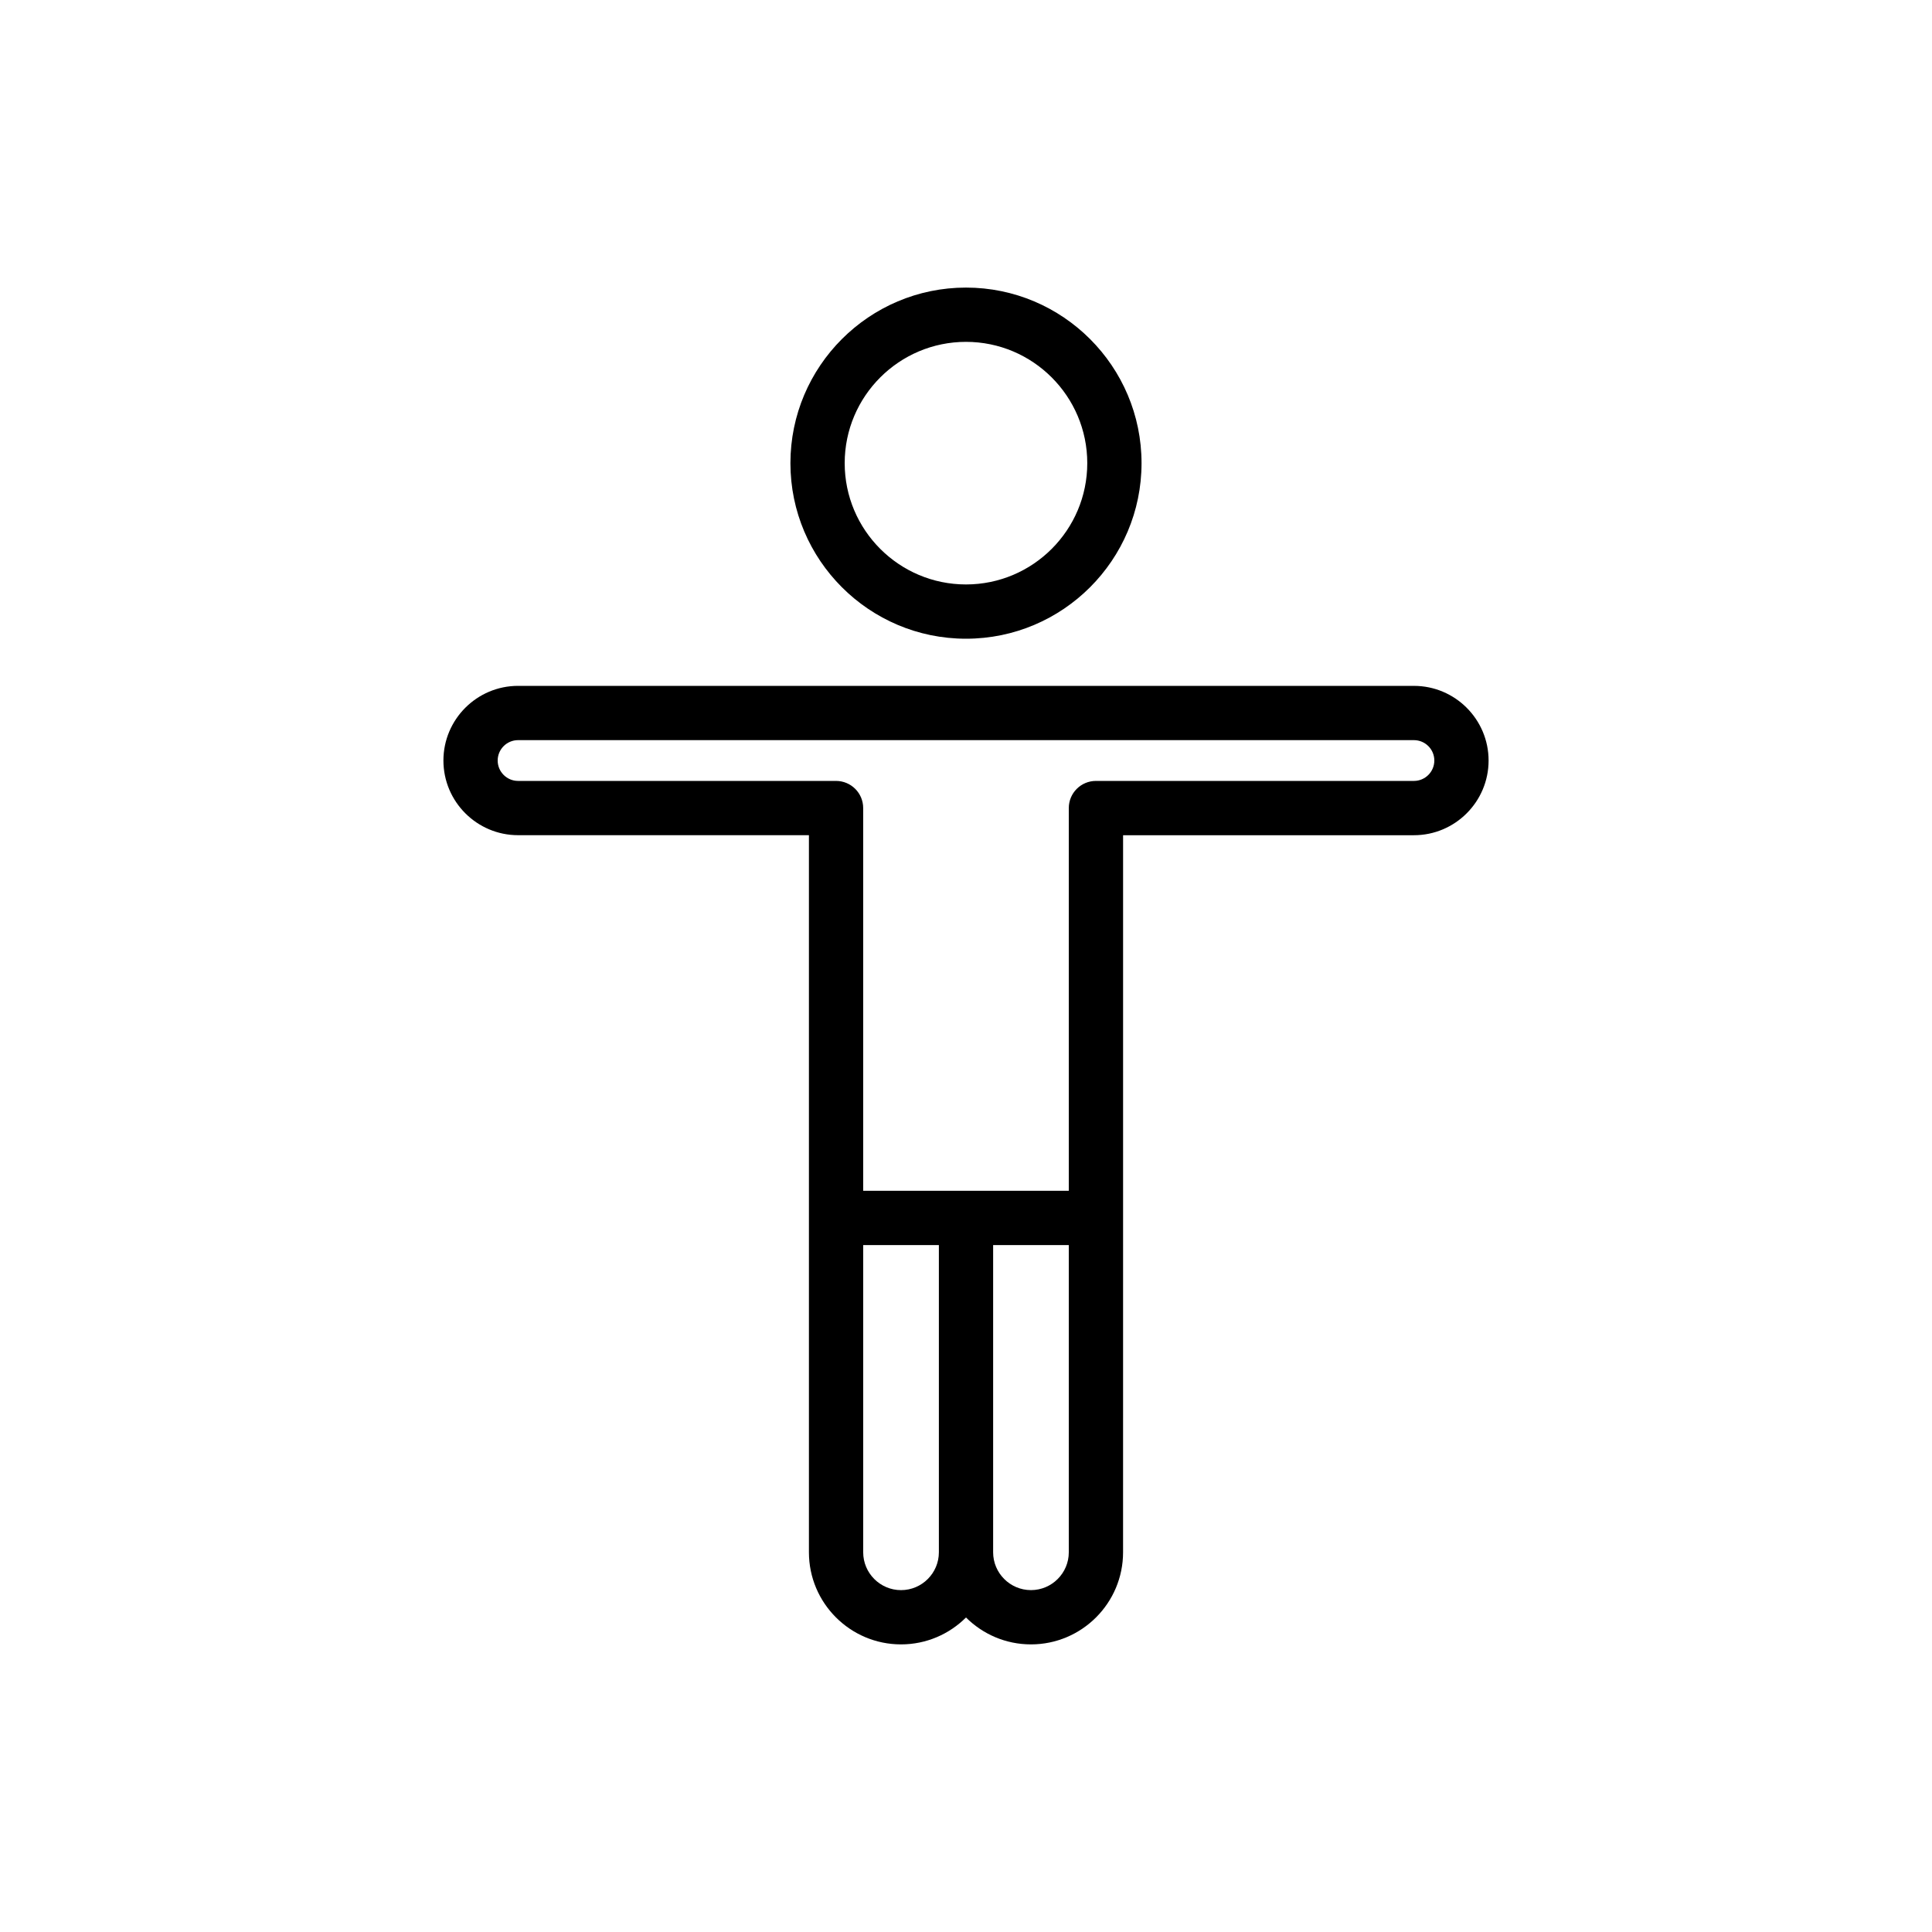
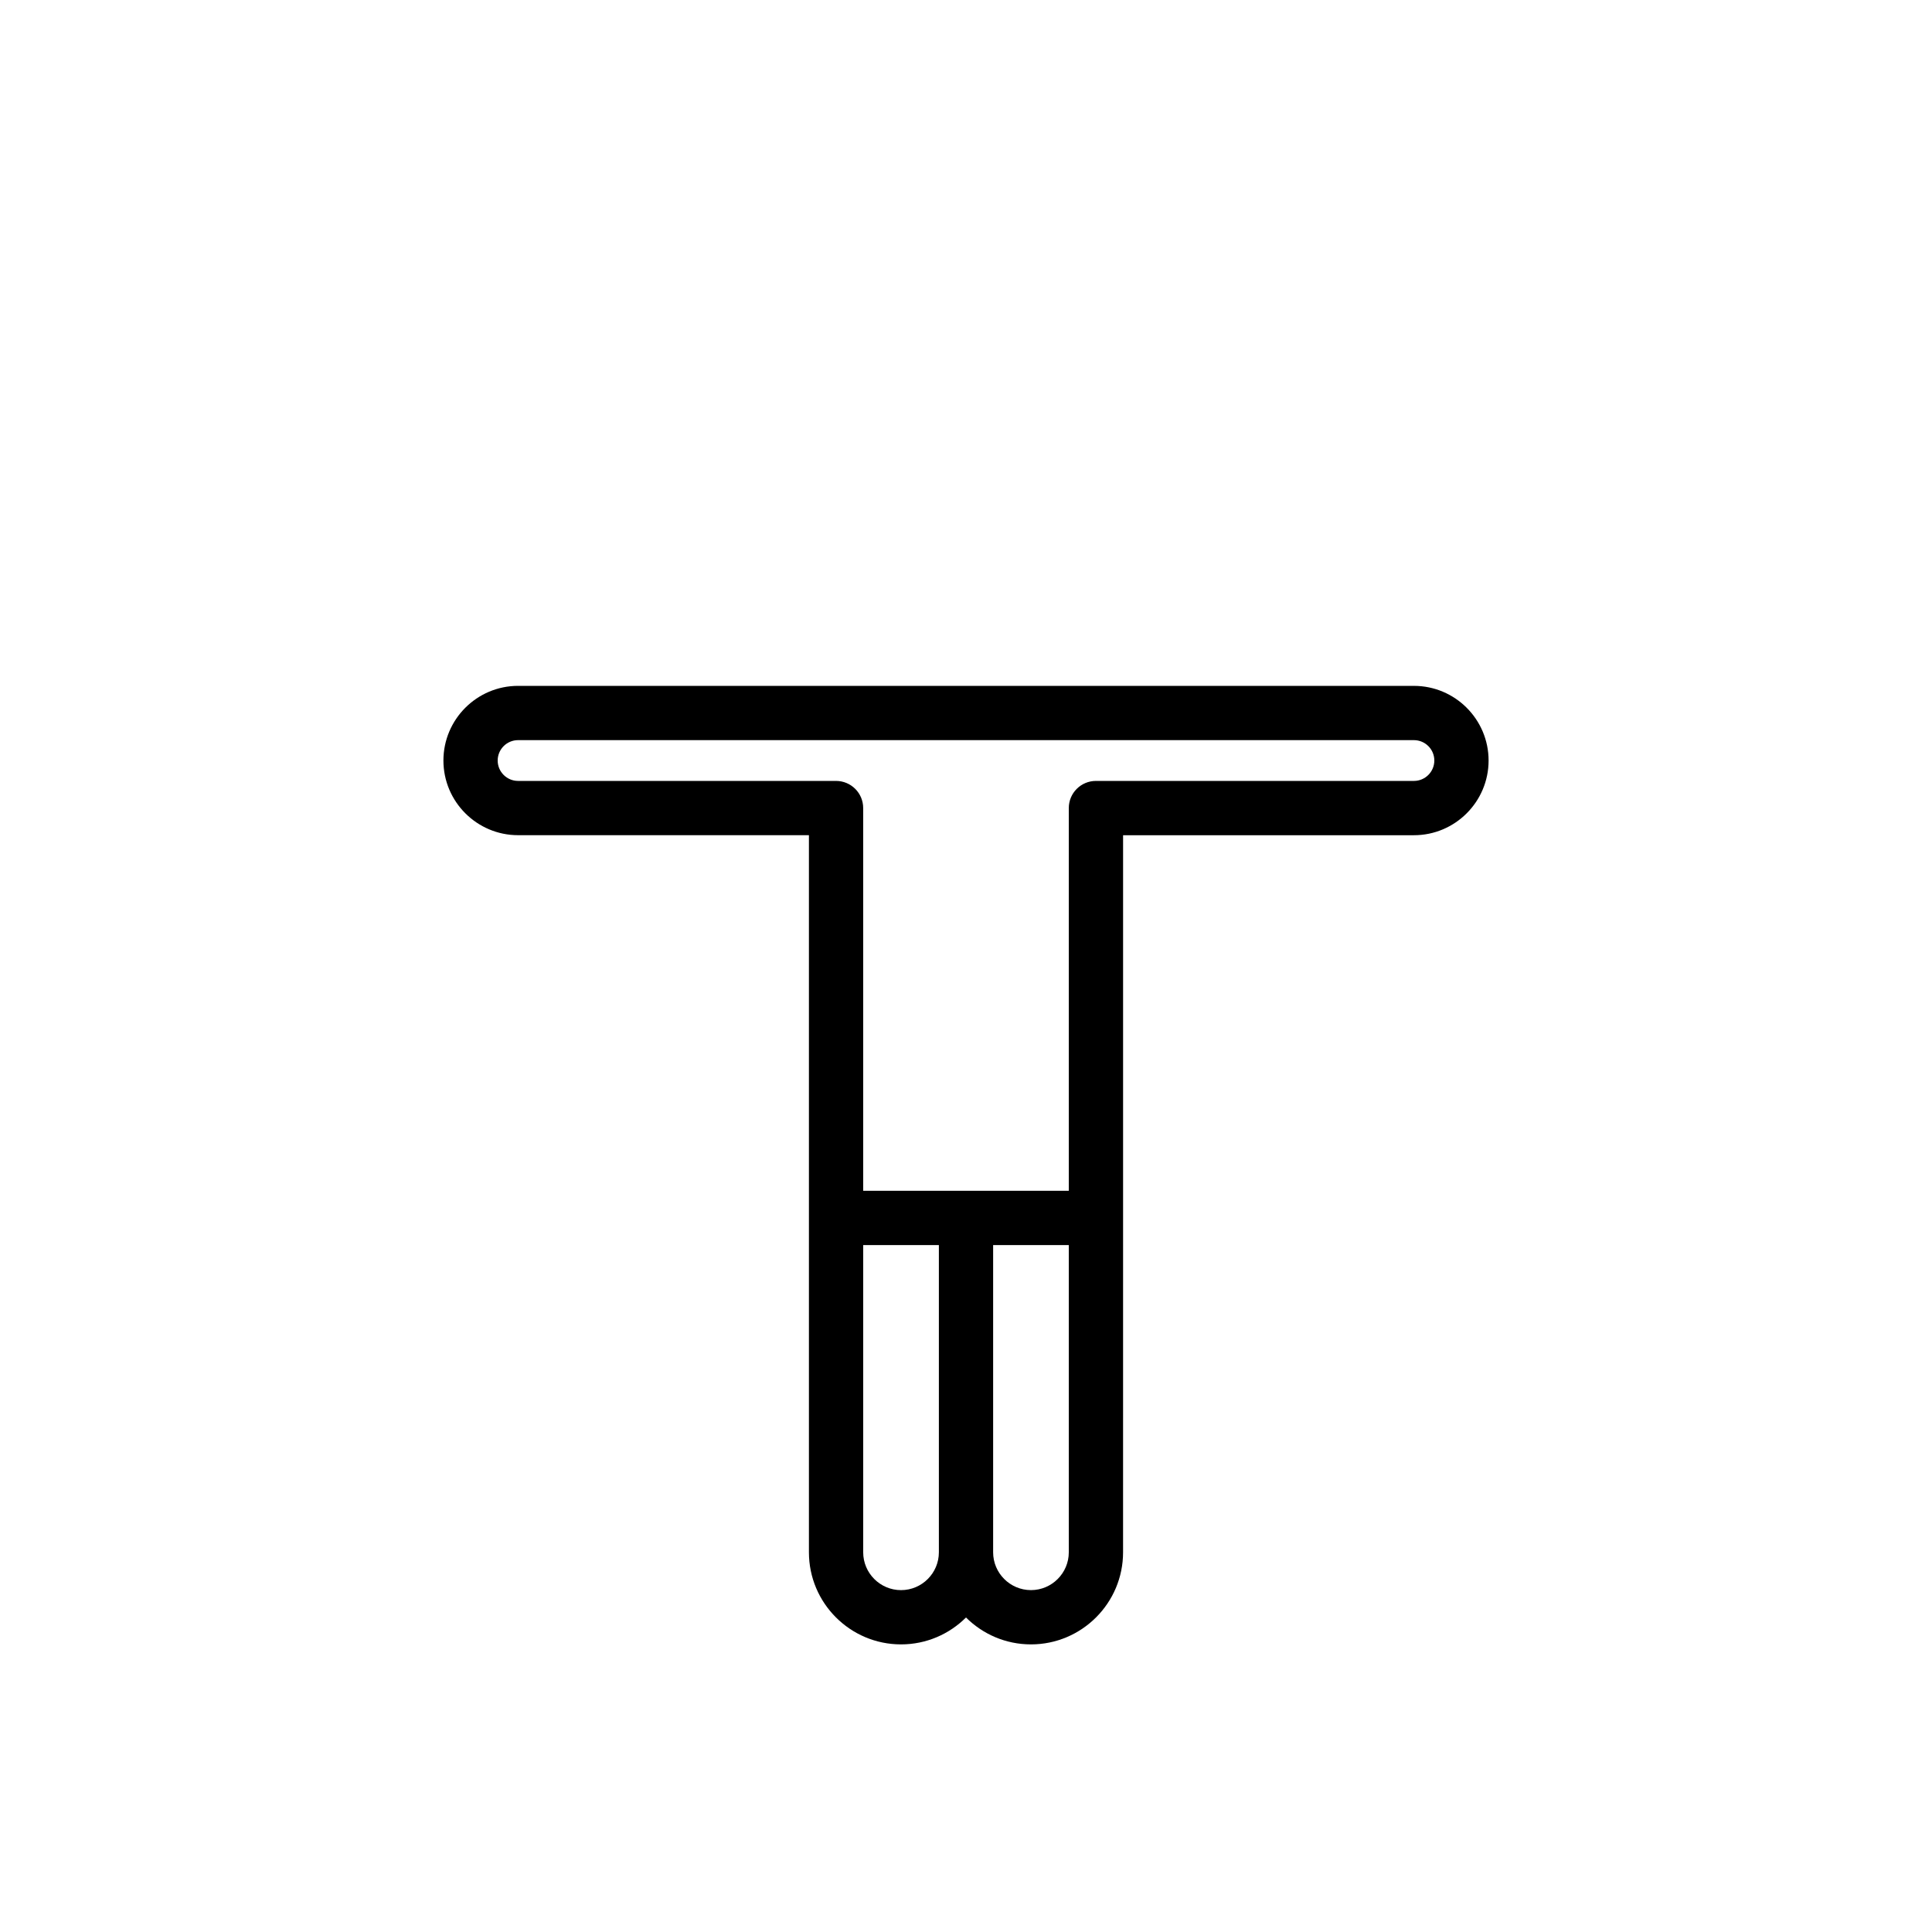
<svg xmlns="http://www.w3.org/2000/svg" fill="#000000" width="800px" height="800px" version="1.1" viewBox="144 144 512 512">
  <g>
    <path d="m518.7 325.76h-237.4c-10.914 0-19.789 8.879-19.789 19.785 0 10.914 8.879 19.789 19.789 19.789h77.074v190.04c0 13.461 10.949 24.406 24.406 24.406 6.715 0 12.801-2.727 17.219-7.129 4.418 4.402 10.504 7.129 17.219 7.129 13.461 0 24.406-10.949 24.406-24.406l0.004-88.602v-101.43h77.074c10.914 0 19.789-8.879 19.789-19.789 0.004-10.91-8.875-19.789-19.789-19.789zm-135.92 239.64c-5.527 0-10.023-4.5-10.023-10.023v-81.418h20.055v81.418c-0.004 5.523-4.5 10.023-10.031 10.023zm44.461-10.027c0 5.527-4.5 10.023-10.023 10.023-5.527 0-10.027-4.5-10.027-10.023v-81.418h20.051zm91.457-204.42h-84.266c-3.973 0-7.191 3.219-7.191 7.191v101.43h-54.488v-101.43c0-3.973-3.219-7.191-7.191-7.191h-84.266c-2.981 0-5.406-2.426-5.406-5.406s2.426-5.402 5.406-5.402h237.41c2.981 0 5.406 2.422 5.406 5.402s-2.426 5.406-5.41 5.406z" />
-     <path d="m446.52 266.74c0-25.652-20.867-46.527-46.523-46.527-25.652 0-46.527 20.871-46.527 46.527s20.871 46.527 46.527 46.527 46.523-20.871 46.523-46.527zm-78.668 0c0-17.727 14.418-32.145 32.145-32.145 17.723 0 32.141 14.418 32.141 32.145 0 17.727-14.418 32.145-32.141 32.145-17.727 0-32.145-14.418-32.145-32.145z" />
  </g>
</svg>